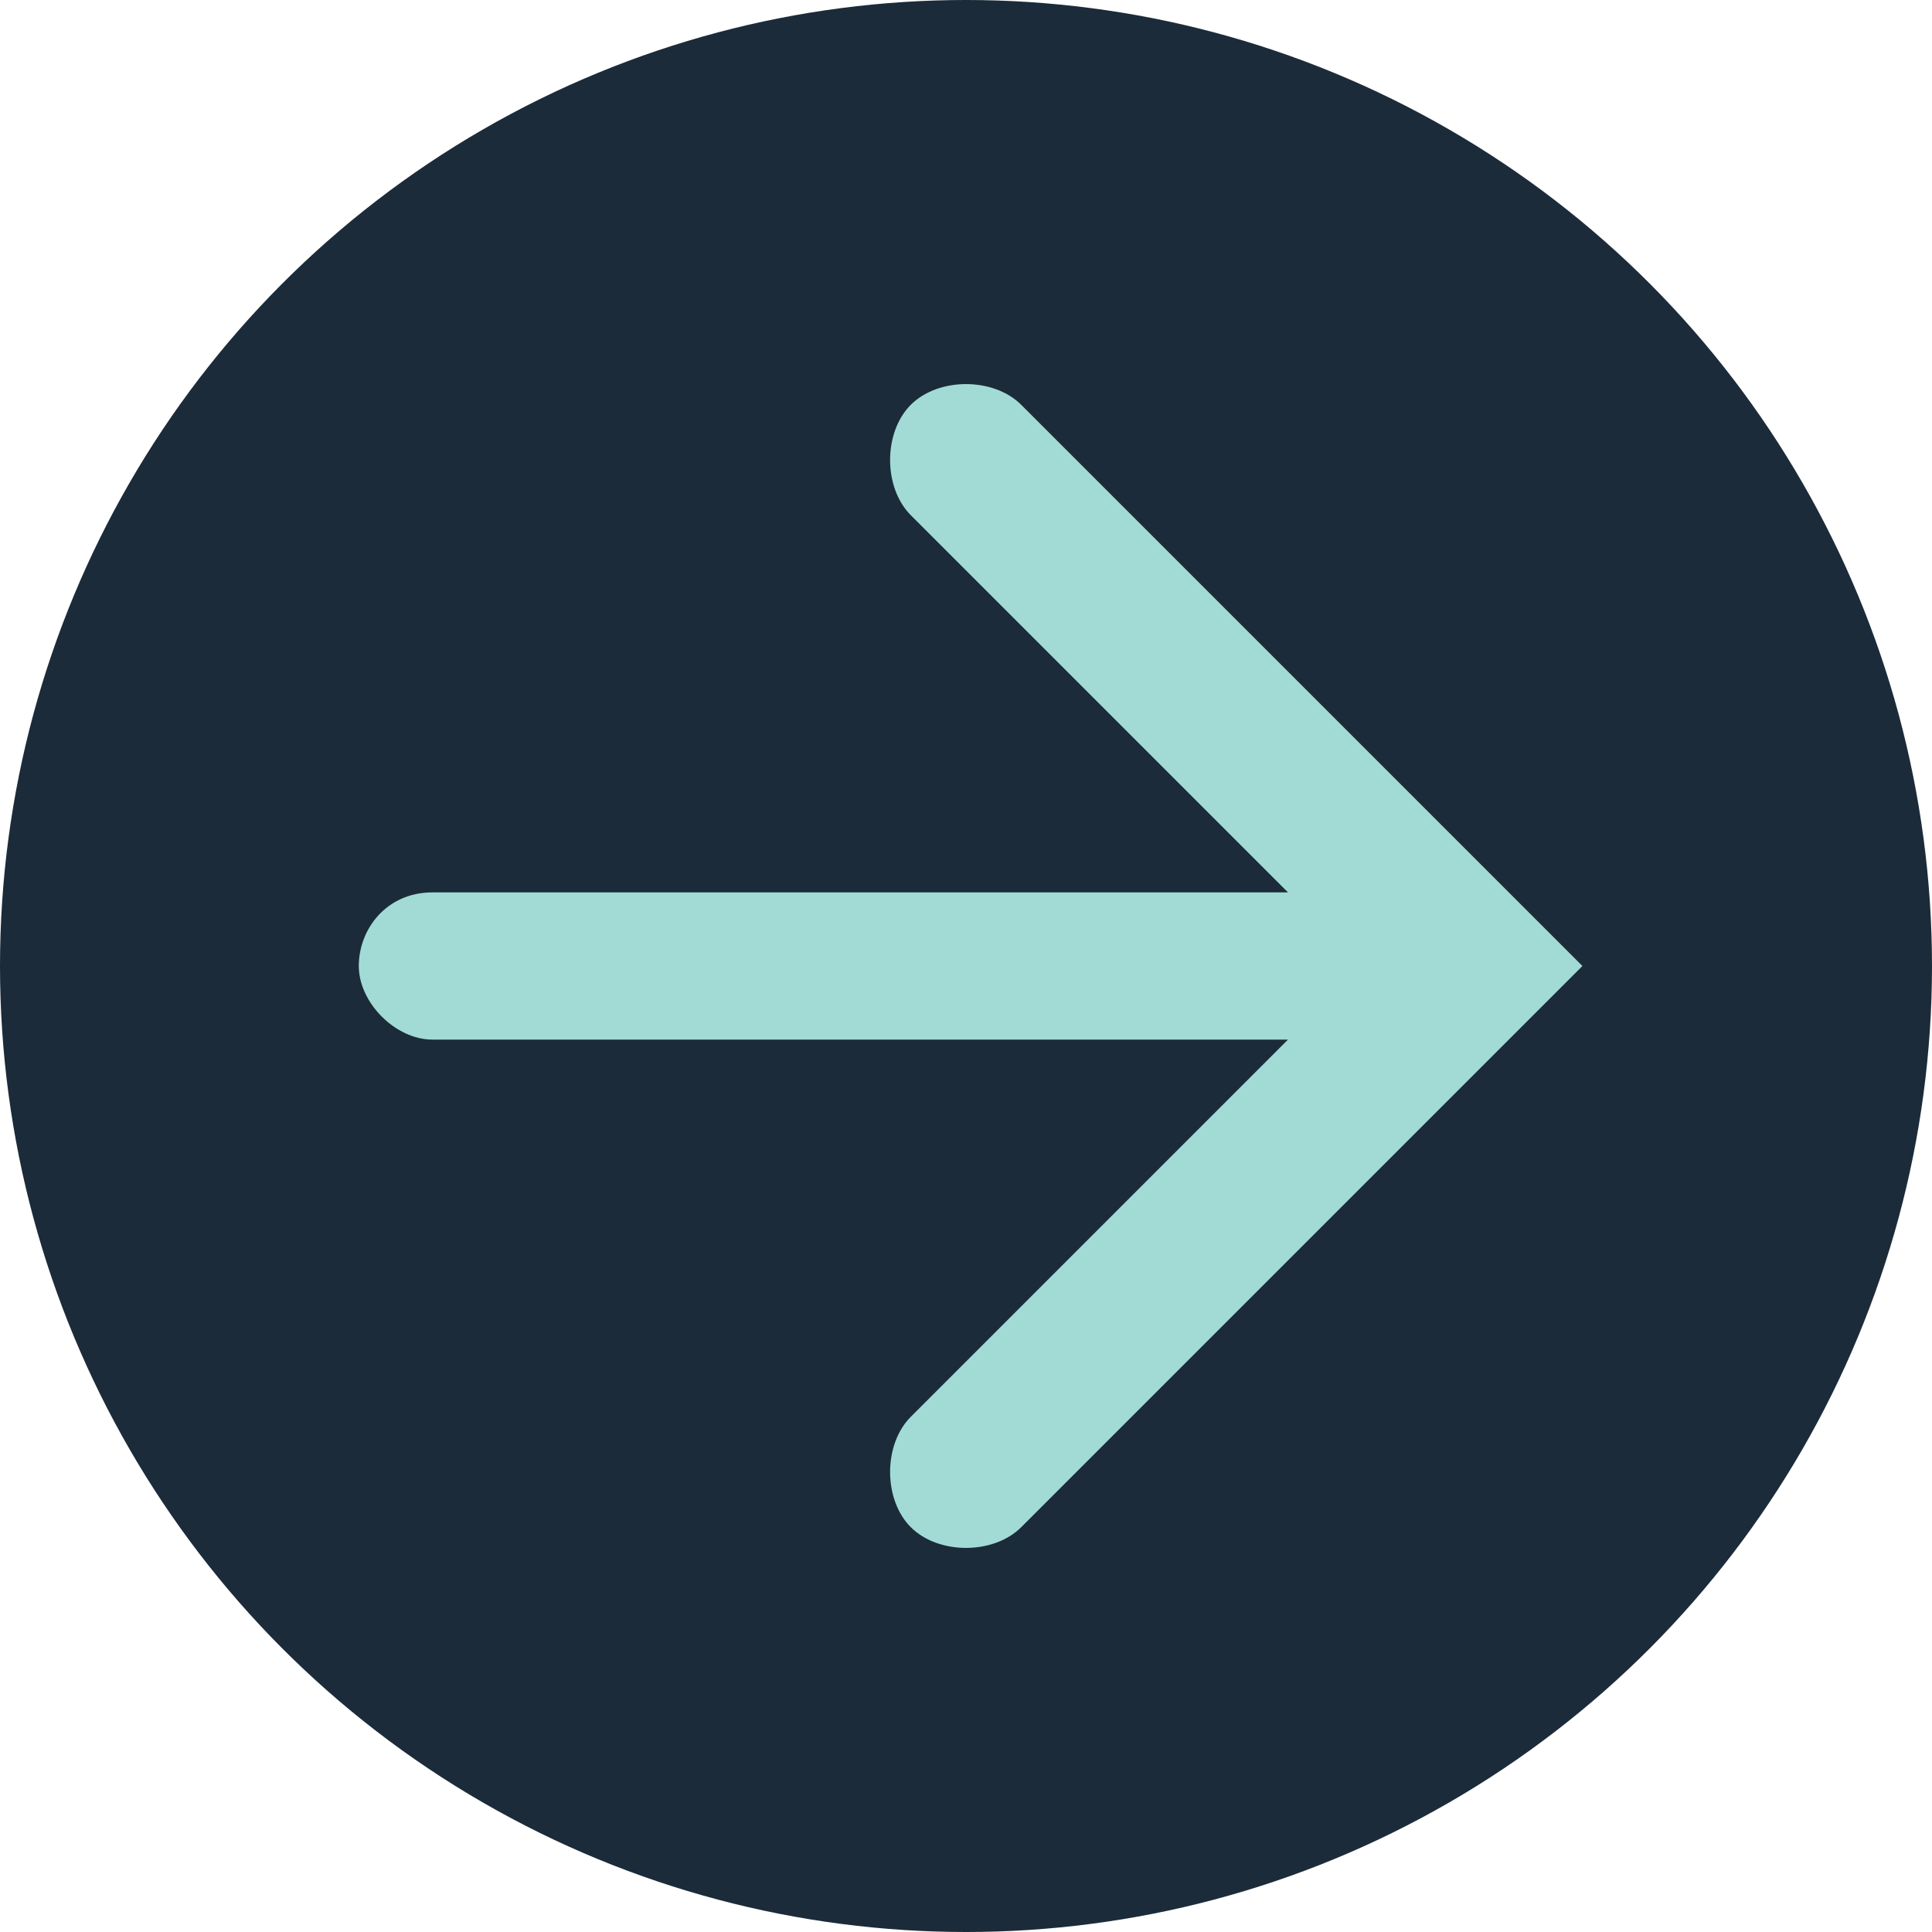
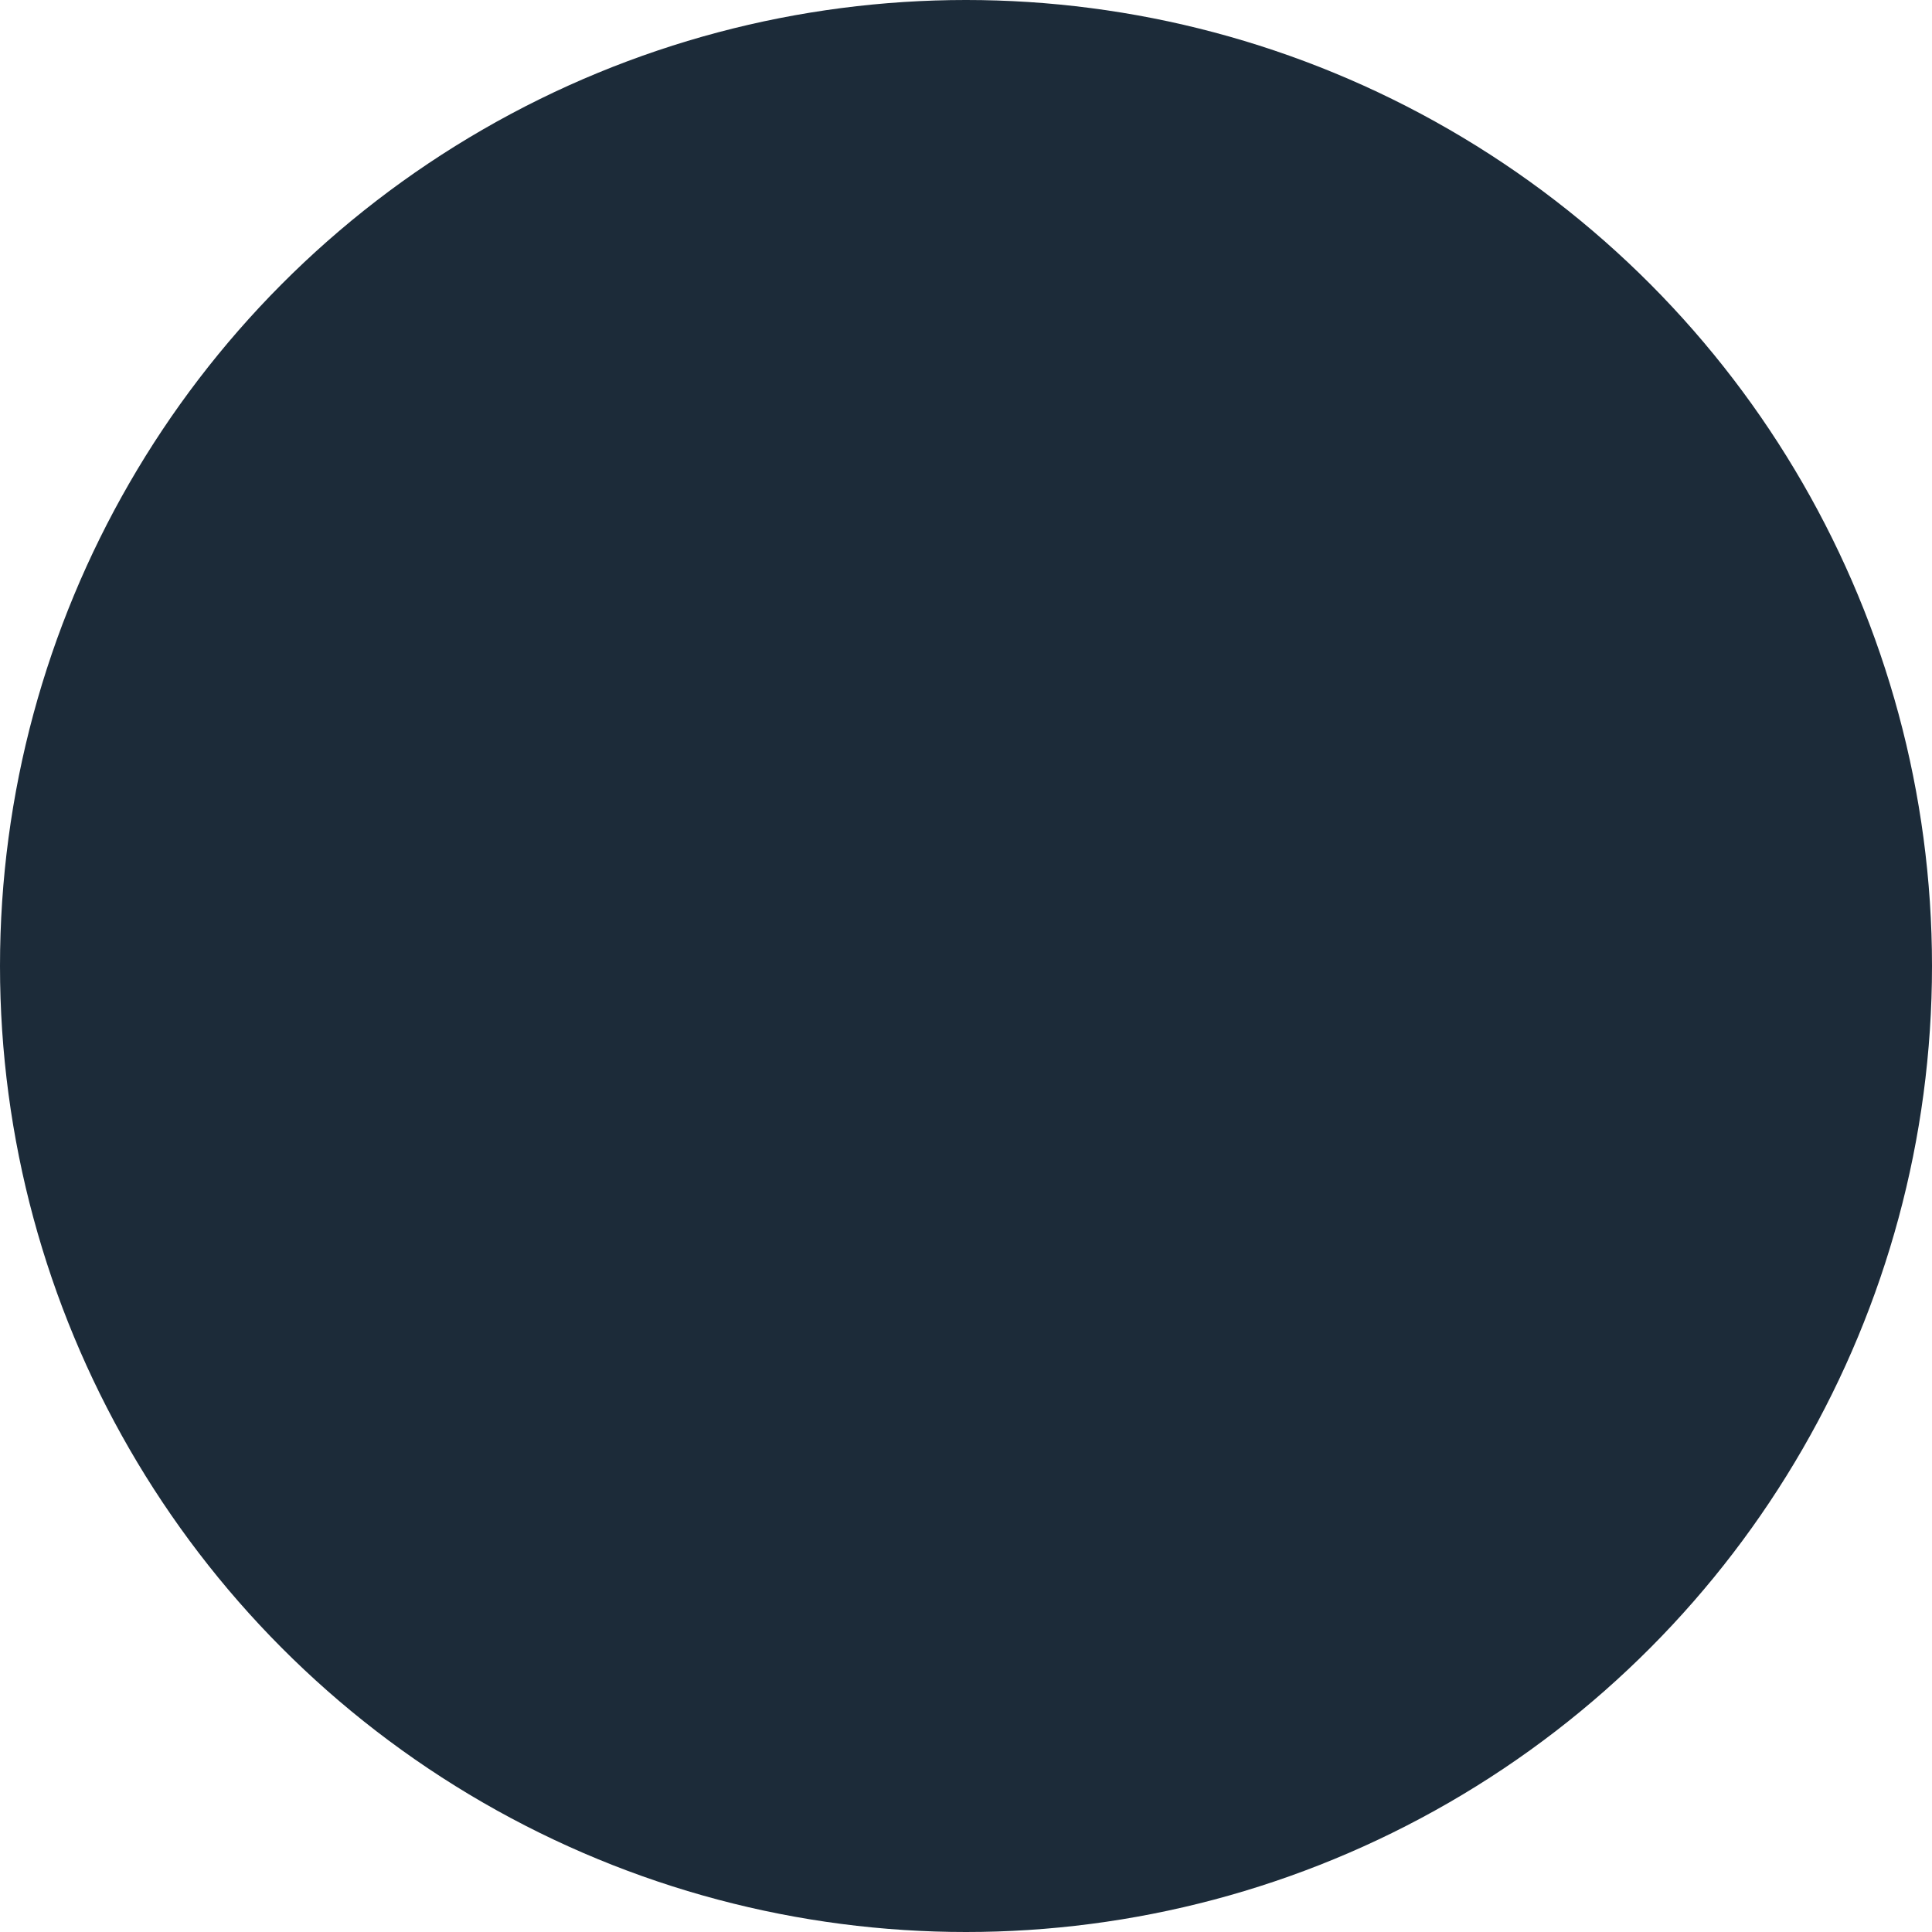
<svg xmlns="http://www.w3.org/2000/svg" version="1.1" id="cfi-chevron" x="0px" y="0px" viewBox="0 0 21 21" style="enable-background:new 0 0 21 21;" xml:space="preserve">
  <style type="text/css">
	.st0{fill-rule:evenodd;clip-rule:evenodd;fill:#1C2B39;}
	.st1{fill-rule:evenodd;clip-rule:evenodd;fill:#A2DBD6;}
</style>
  <circle id="oval" class="st0" cx="10.5" cy="10.5" r="10.5" />
-   <path id="arrow" class="st1" d="M9.9,4.4c-0.3,0.3-0.3,0.9,0,1.2L14,9.7l0,0H4.7c-0.5,0-0.8,0.4-0.8,0.8s0.4,0.8,0.8,0.8H14l0,0  l-4.1,4.1c-0.3,0.3-0.3,0.9,0,1.2c0.3,0.3,0.9,0.3,1.2,0l6.1-6.1l0,0l-6.1-6.1C10.8,4.1,10.2,4.1,9.9,4.4z" />
</svg>